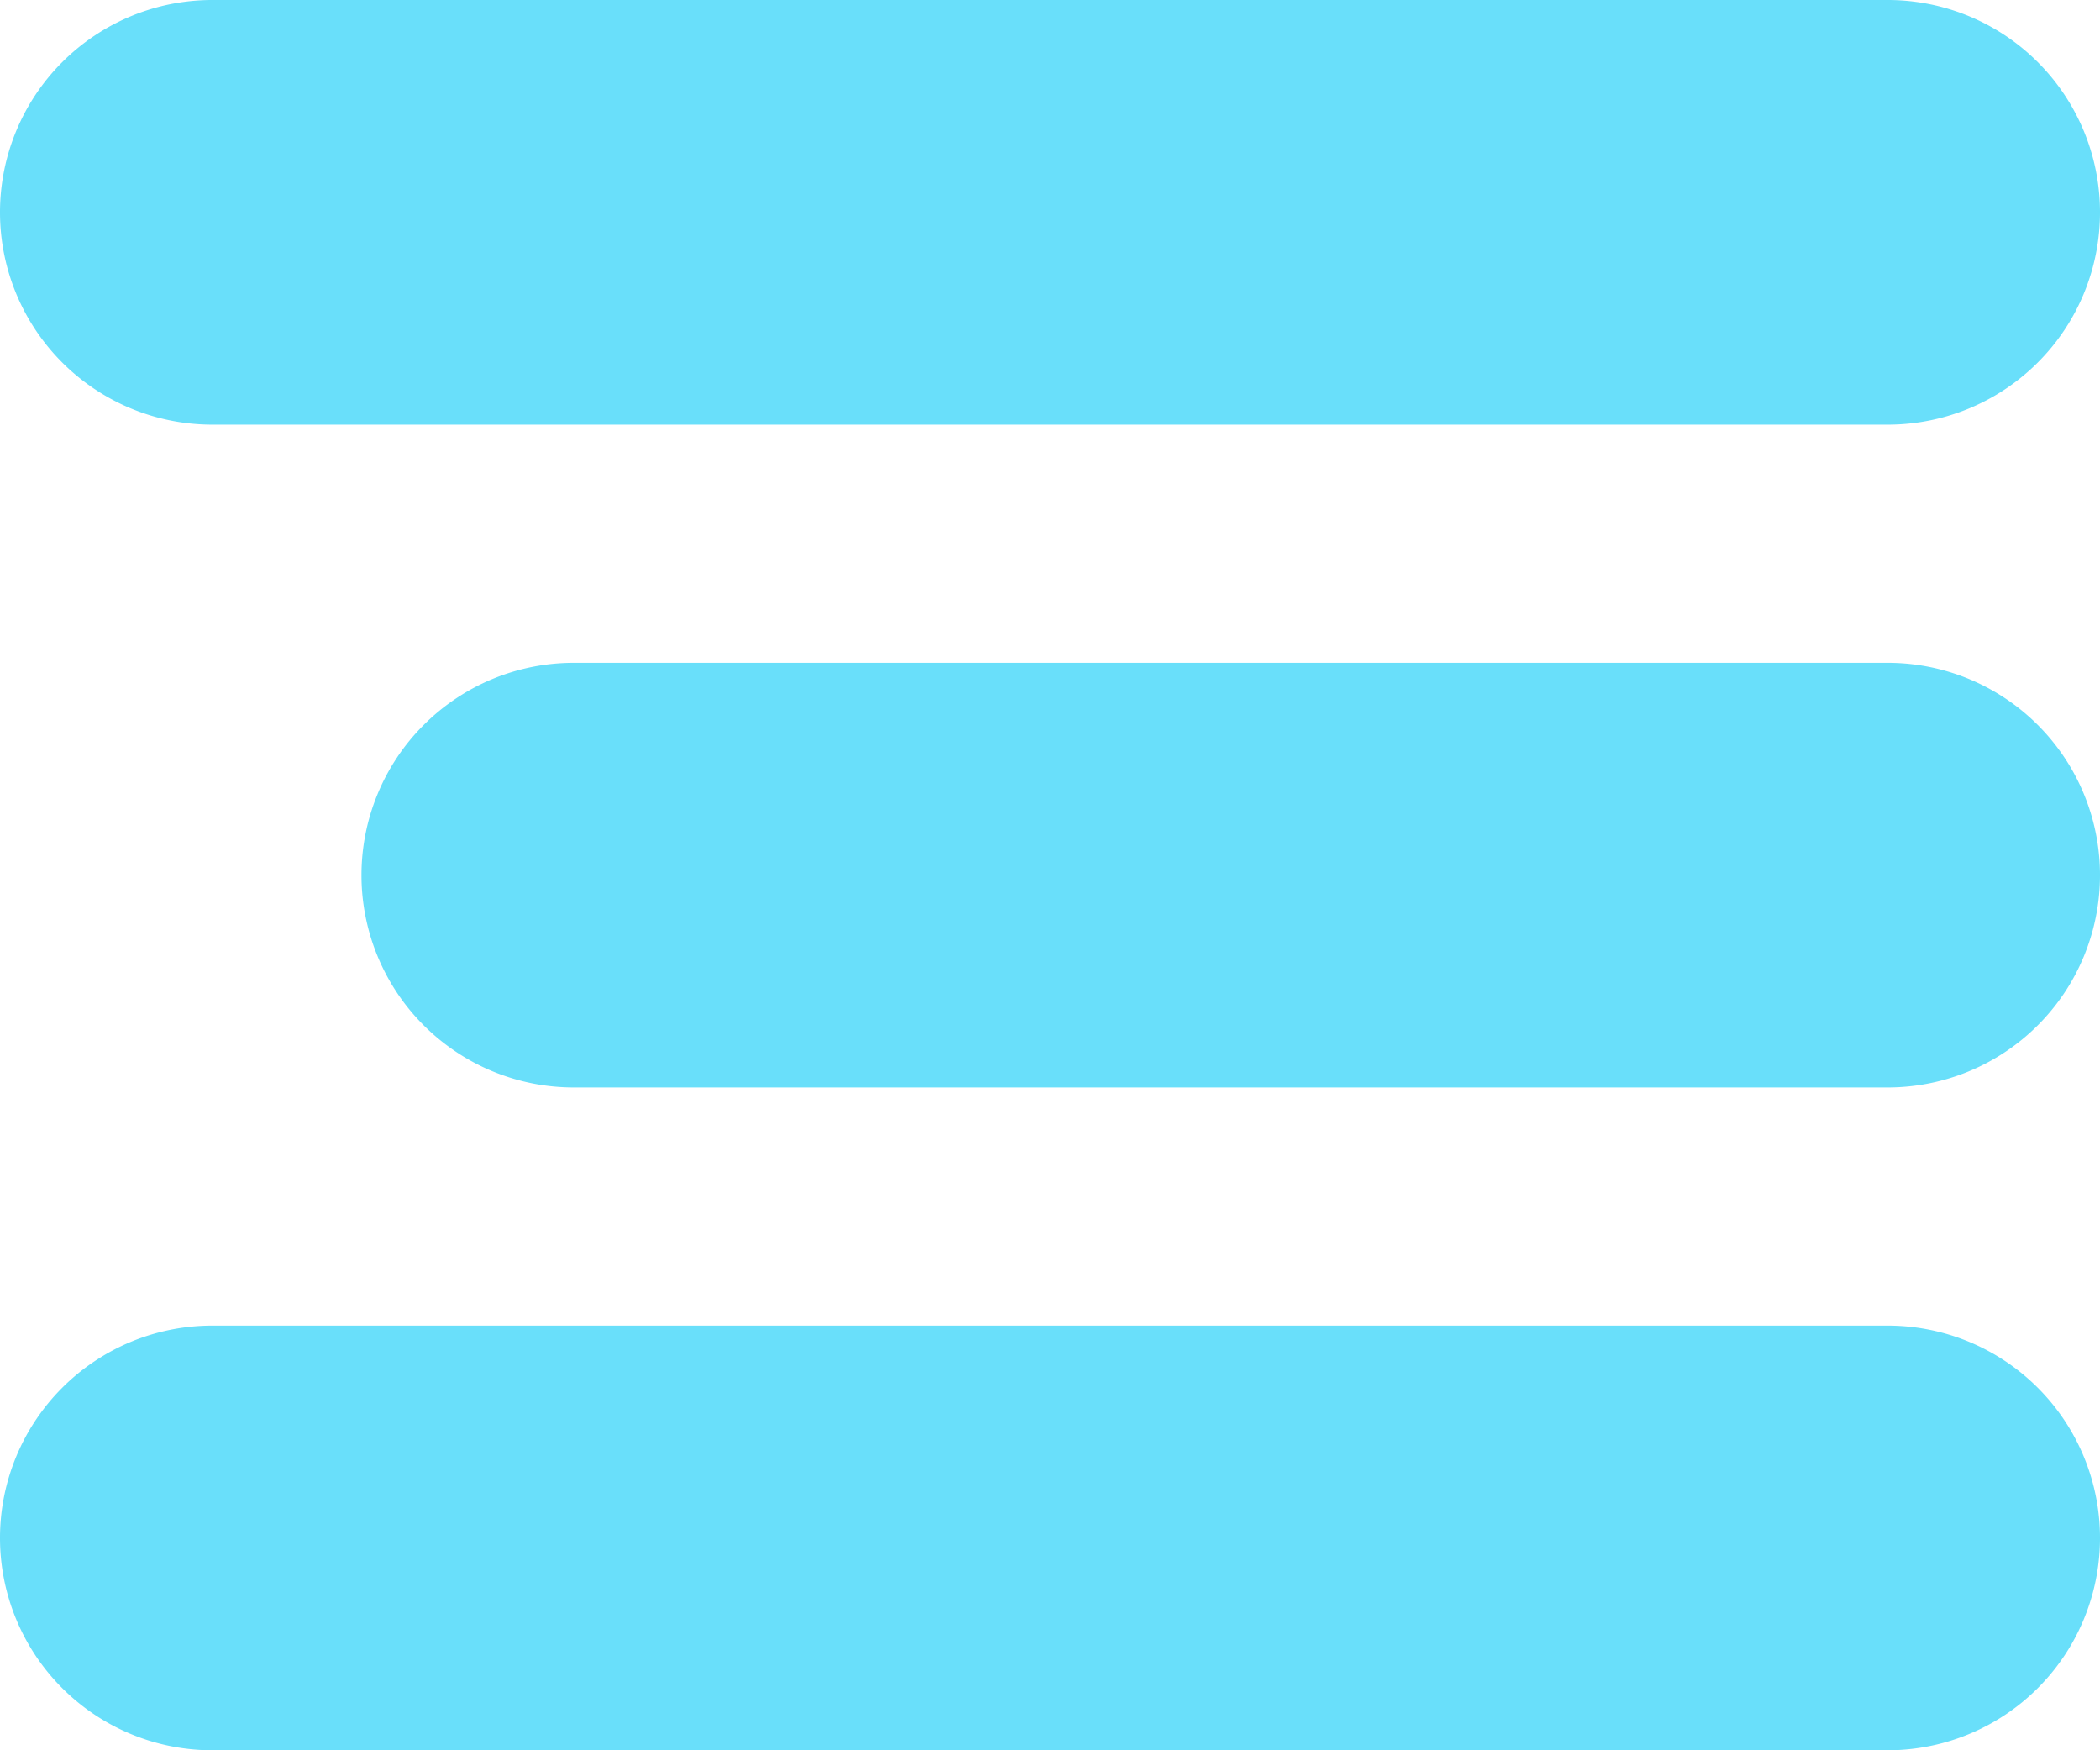
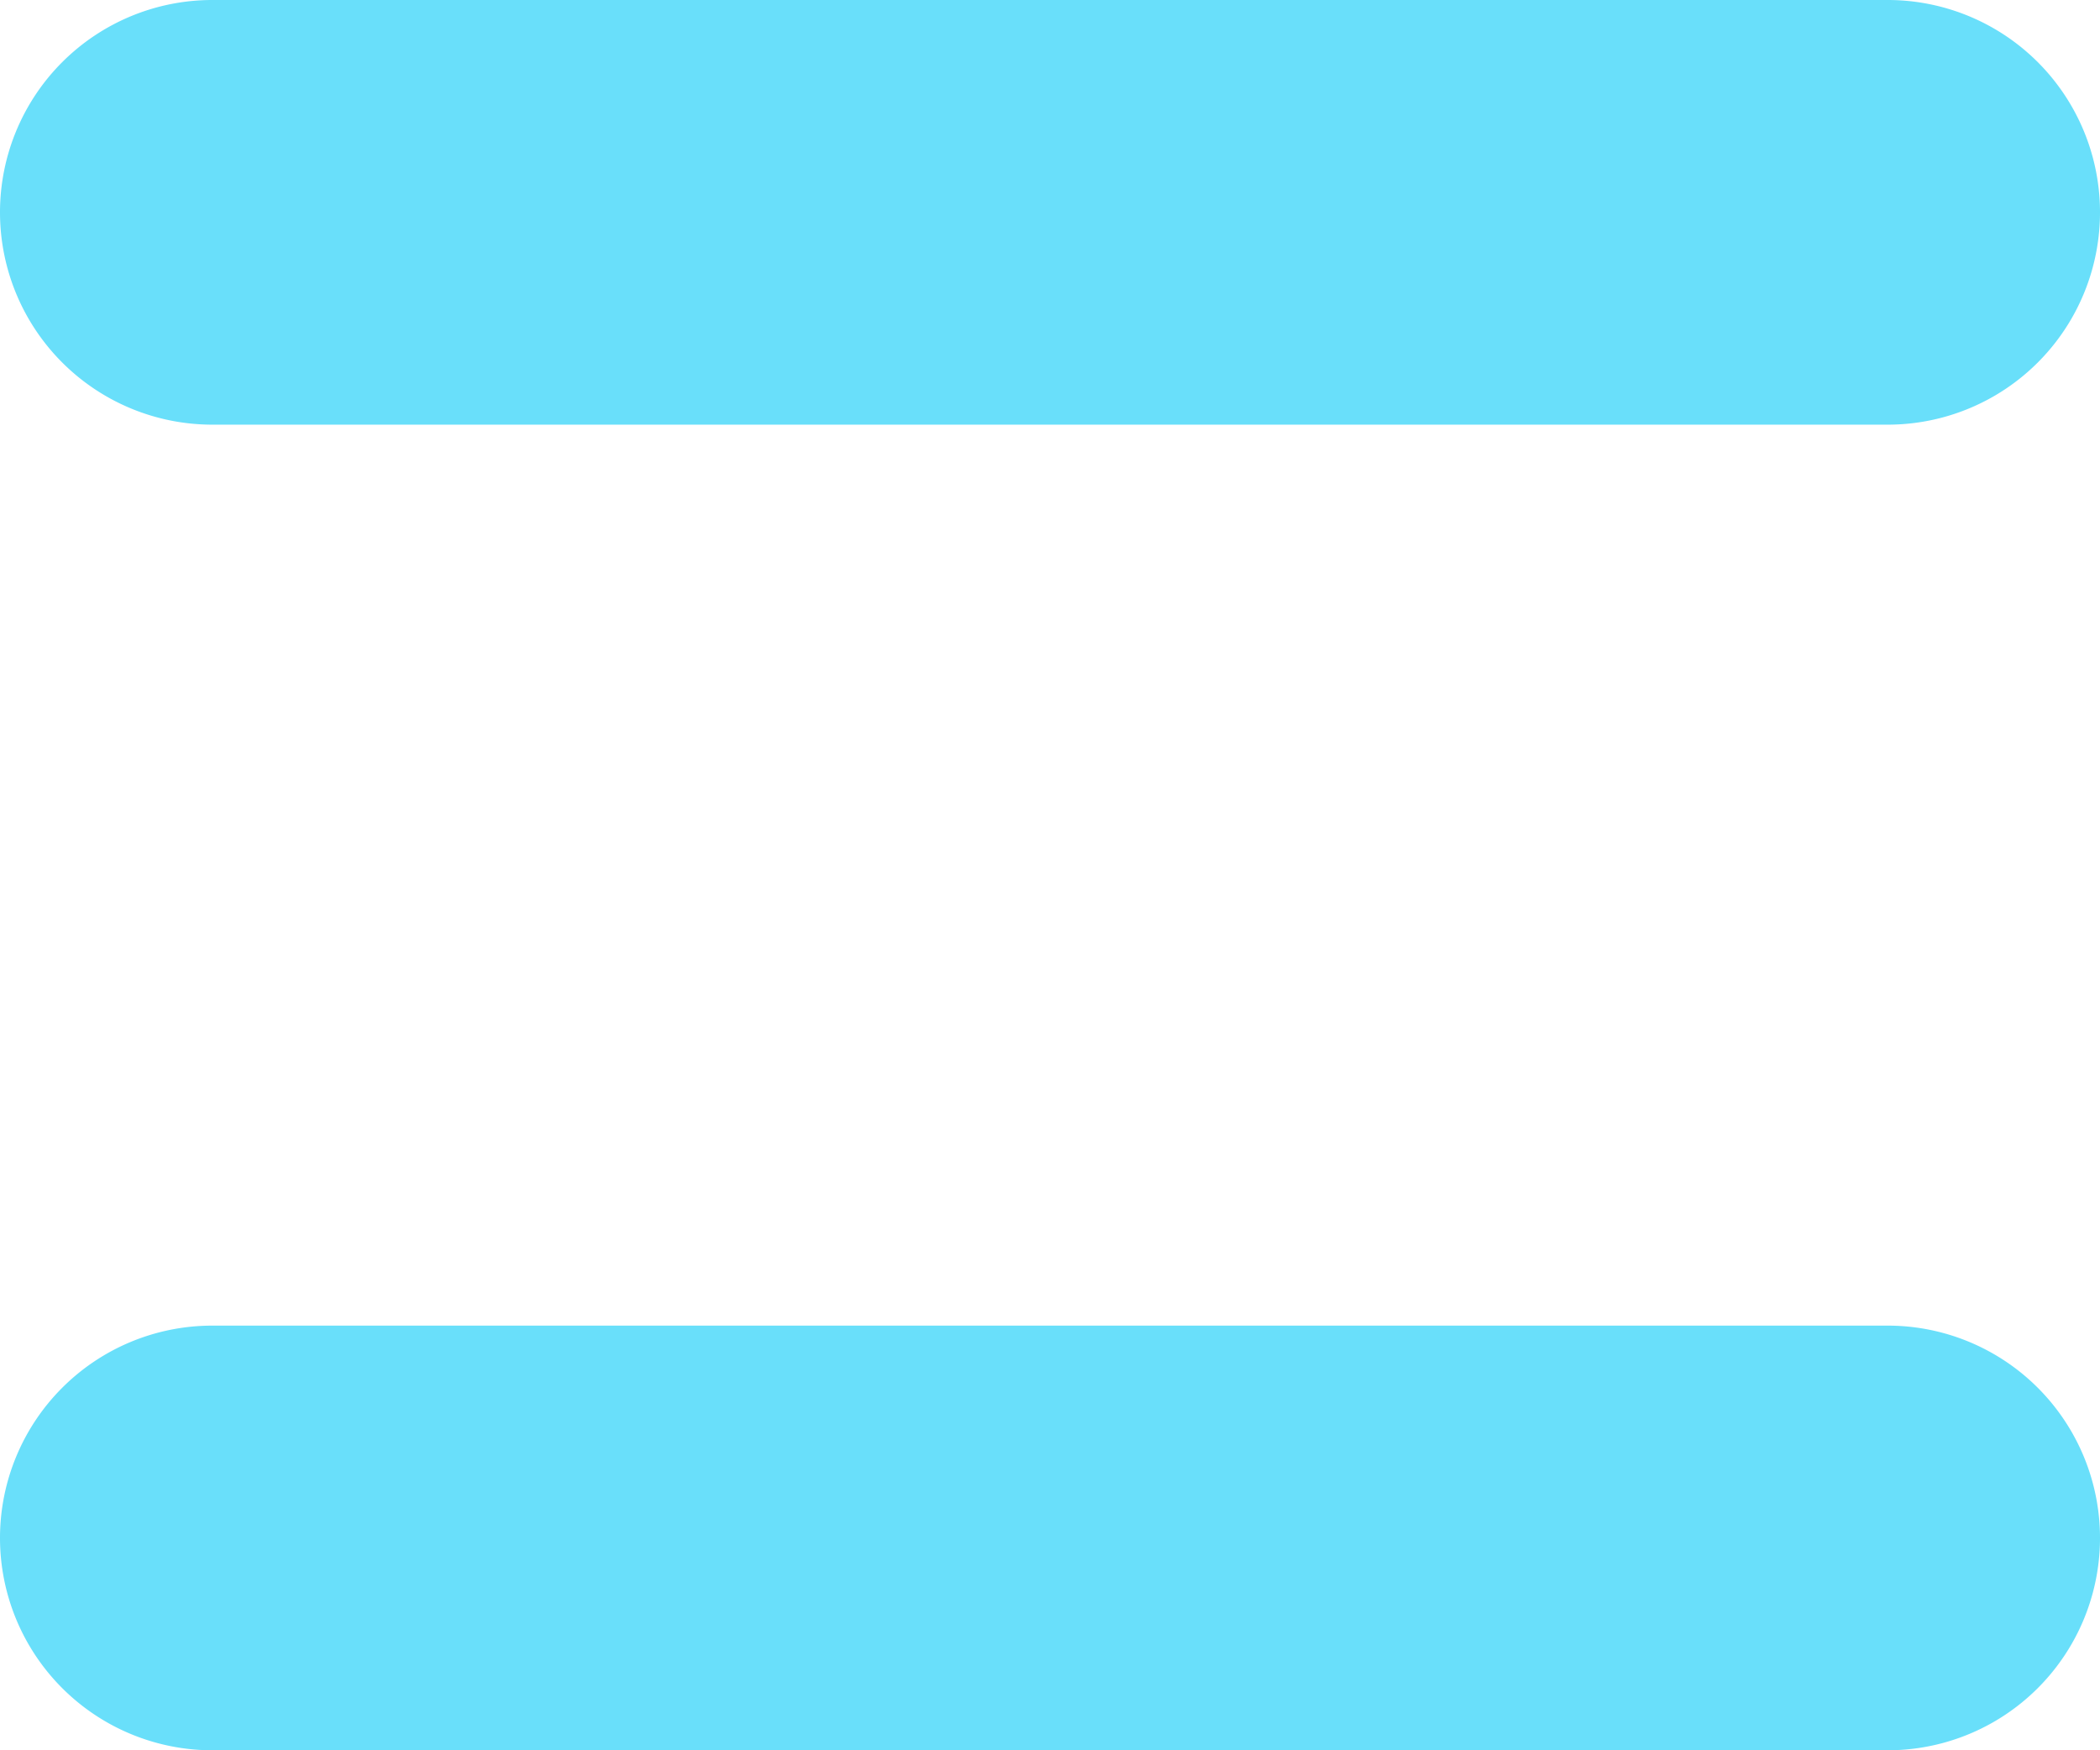
<svg xmlns="http://www.w3.org/2000/svg" viewBox="0 0 366 305">
  <defs>
    <style>.cls-1{fill:#69dffa;}</style>
  </defs>
  <g id="Layer_2" data-name="Layer 2">
    <g id="Layer_1-2" data-name="Layer 1">
-       <path class="cls-1" d="M37,0H329a37,37,0,0,1,37,37h0a37,37,0,0,1-37,37H37A37,37,0,0,1,0,37H0A37,37,0,0,1,37,0Z" />
-       <path class="cls-1" d="M100,115.5H329a37,37,0,0,1,37,37h0a37,37,0,0,1-37,37H100a37,37,0,0,1-37-37h0A37,37,0,0,1,100,115.5Z" />
+       <path class="cls-1" d="M37,0H329a37,37,0,0,1,37,37h0a37,37,0,0,1-37,37H37A37,37,0,0,1,0,37H0A37,37,0,0,1,37,0" />
      <path class="cls-1" d="M37,231H329a37,37,0,0,1,37,37h0a37,37,0,0,1-37,37H37A37,37,0,0,1,0,268H0A37,37,0,0,1,37,231Z" />
    </g>
  </g>
</svg>